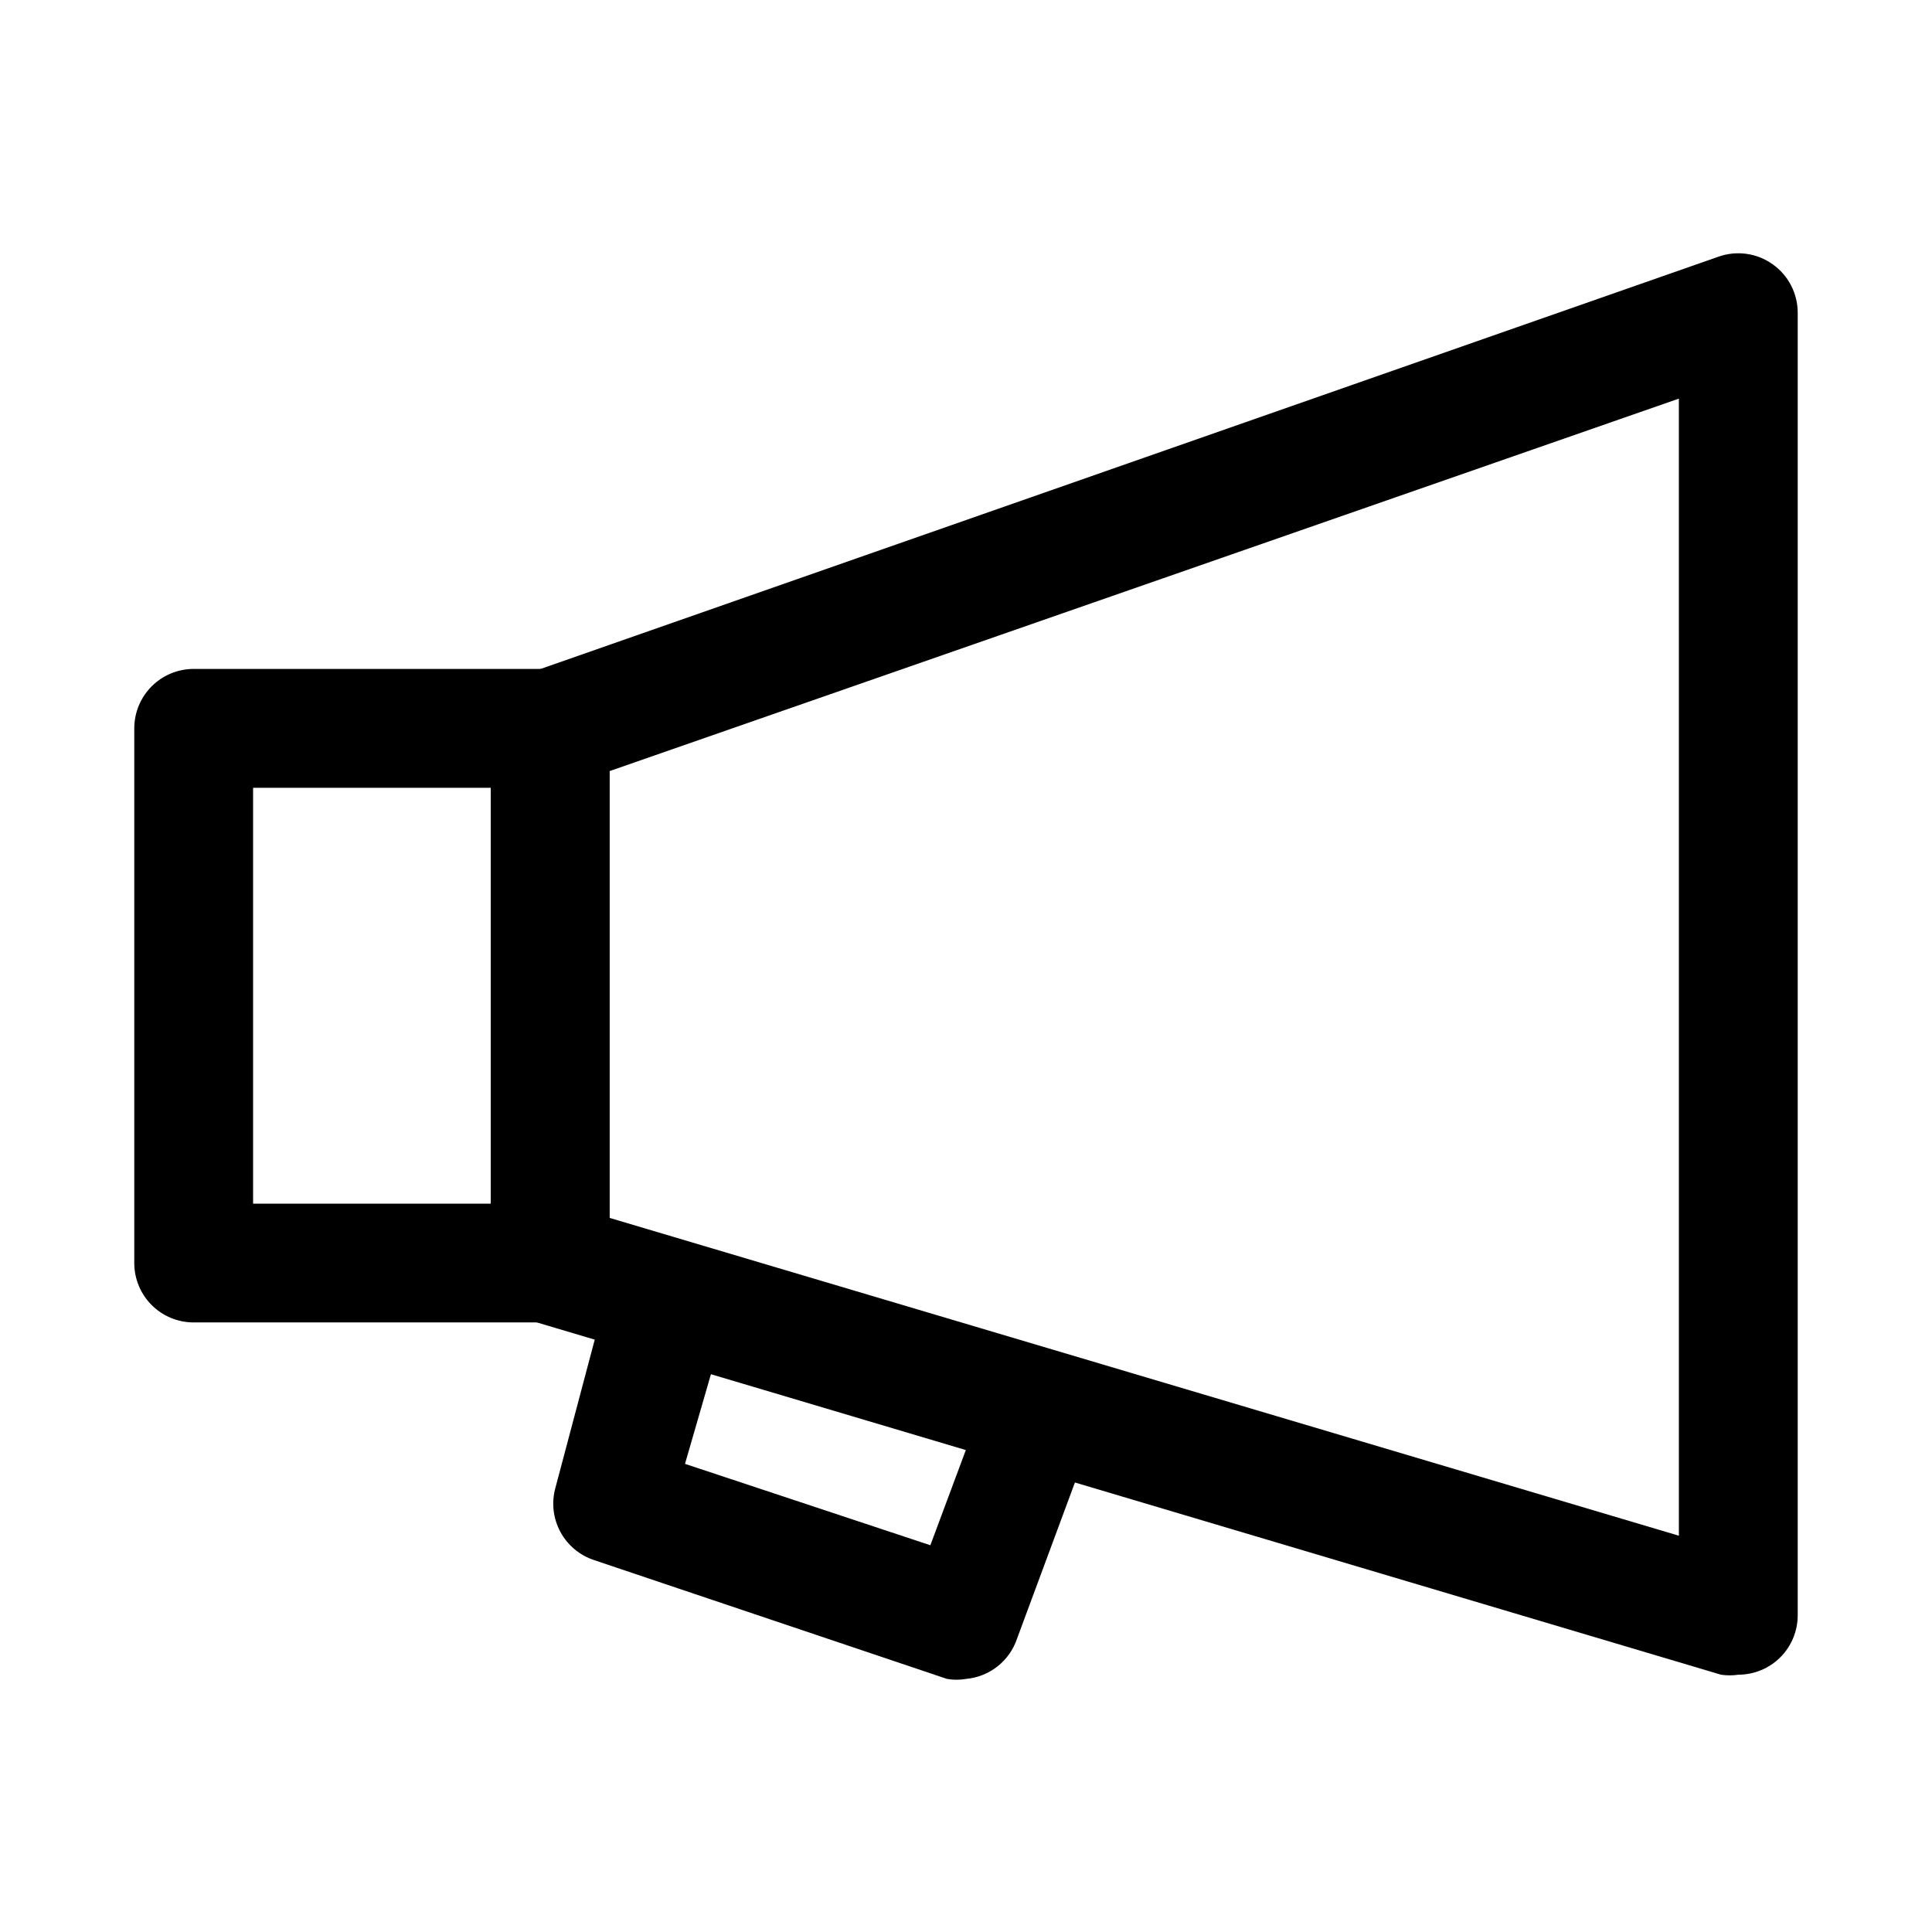
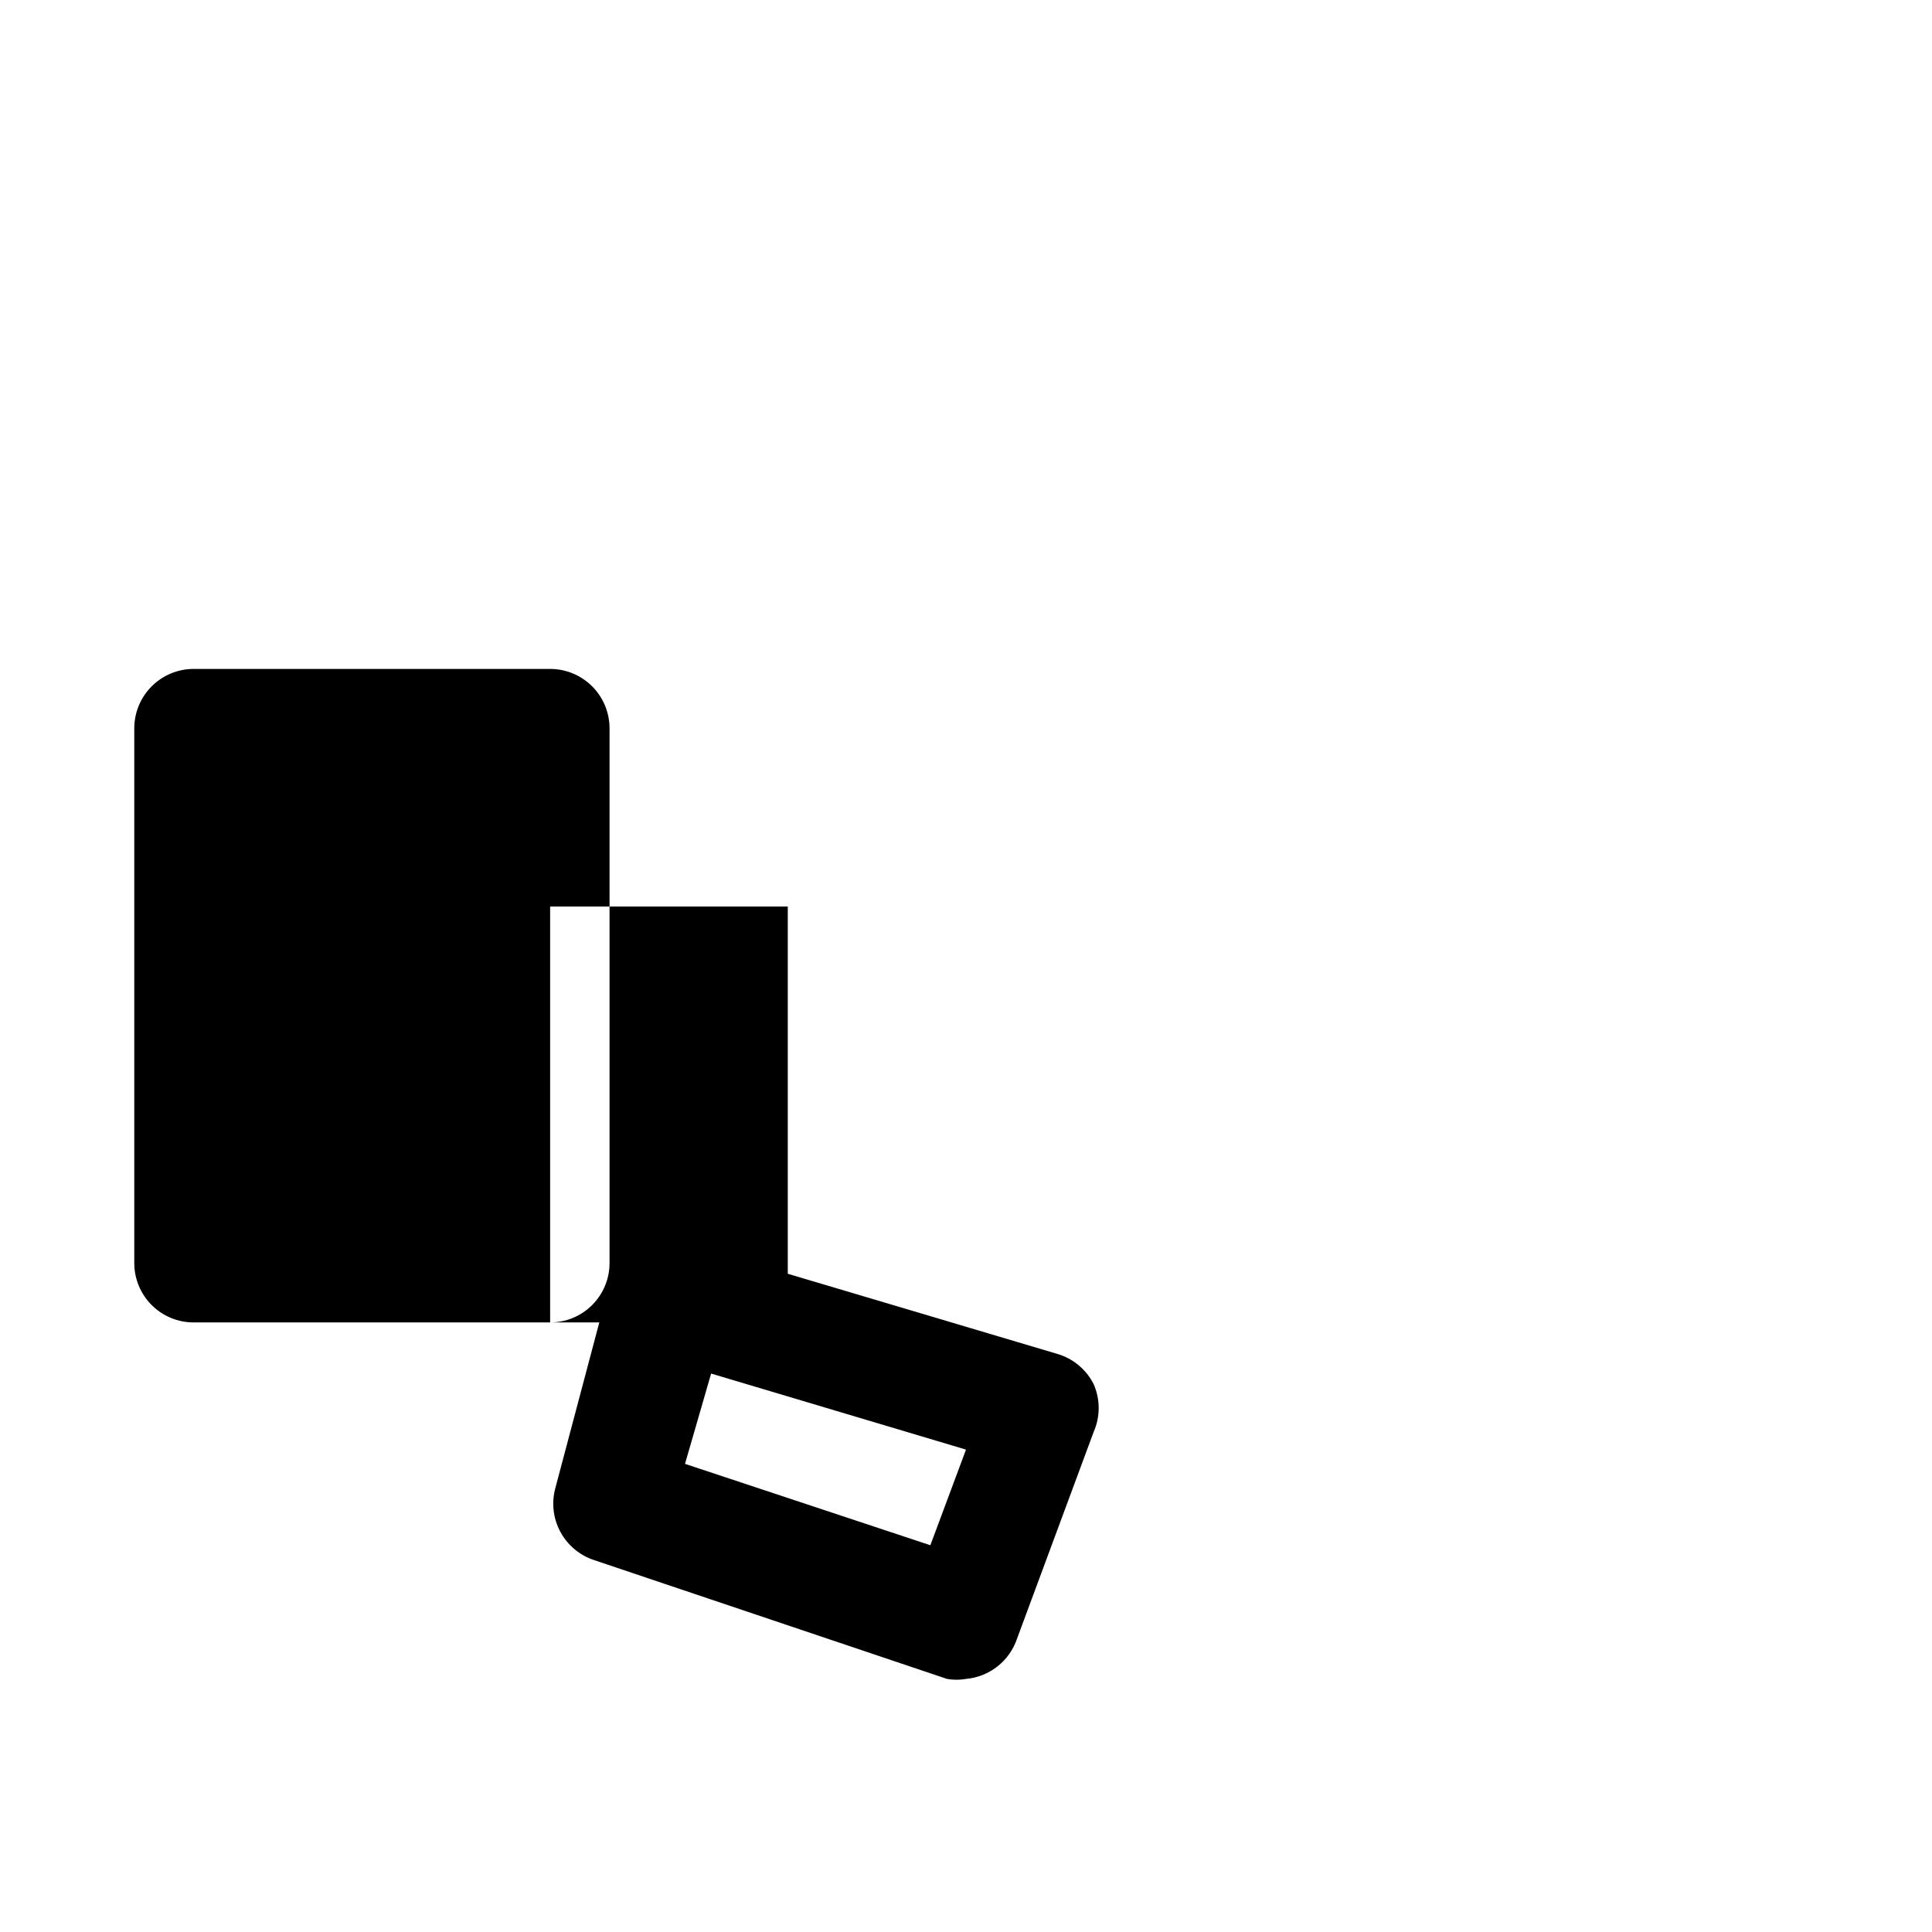
<svg xmlns="http://www.w3.org/2000/svg" fill="#000000" width="800px" height="800px" version="1.1" viewBox="144 144 512 512">
  <g>
-     <path d="m289.79 494.46h-94.465c-4.176 0-8.18-1.656-11.133-4.609-2.949-2.953-4.609-6.957-4.609-11.133v-141.7c0-4.176 1.66-8.18 4.609-11.133 2.953-2.953 6.957-4.613 11.133-4.613h94.465c4.176 0 8.18 1.66 11.133 4.613s4.613 6.957 4.613 11.133v141.7c0 4.176-1.66 8.18-4.613 11.133-2.953 2.953-6.957 4.609-11.133 4.609zm-78.719-31.484h62.977v-110.21h-62.977z" />
-     <path d="m604.67 587.82c-1.516 0.223-3.051 0.223-4.566 0l-314.88-93.676c-3.293-0.996-6.168-3.047-8.188-5.832-2.016-2.785-3.066-6.156-2.988-9.598v-141.7c0.012-3.254 1.035-6.426 2.922-9.078 1.891-2.648 4.555-4.648 7.625-5.723l314.88-110.21c4.824-1.684 10.164-0.922 14.324 2.047 4.129 2.938 6.59 7.684 6.613 12.75v345.27c0 4.176-1.656 8.18-4.609 11.133-2.953 2.953-6.957 4.609-11.133 4.609zm-299.14-121.07 283.39 84.23-0.004-301.34-283.39 98.715z" />
+     <path d="m289.79 494.46h-94.465c-4.176 0-8.18-1.656-11.133-4.609-2.949-2.953-4.609-6.957-4.609-11.133v-141.7c0-4.176 1.66-8.18 4.609-11.133 2.953-2.953 6.957-4.613 11.133-4.613h94.465c4.176 0 8.18 1.66 11.133 4.613s4.613 6.957 4.613 11.133v141.7c0 4.176-1.66 8.18-4.613 11.133-2.953 2.953-6.957 4.609-11.133 4.609zh62.977v-110.21h-62.977z" />
    <path d="m400 588.93c-1.668 0.293-3.371 0.293-5.039 0l-93.52-31.488c-3.852-1.266-7.062-3.973-8.973-7.551-1.906-3.578-2.356-7.754-1.262-11.656l14.328-54c1.133-4.074 3.856-7.519 7.559-9.566 3.703-2.043 8.07-2.512 12.121-1.297l99.031 29.441c4.172 1.234 7.648 4.141 9.602 8.027 1.754 4.016 1.754 8.582 0 12.598l-20.309 54.789c-0.969 2.906-2.766 5.469-5.172 7.371s-5.312 3.062-8.367 3.332zm-74.469-56.992 65.023 21.57 9.445-25.348-67.543-20.152z" />
  </g>
</svg>